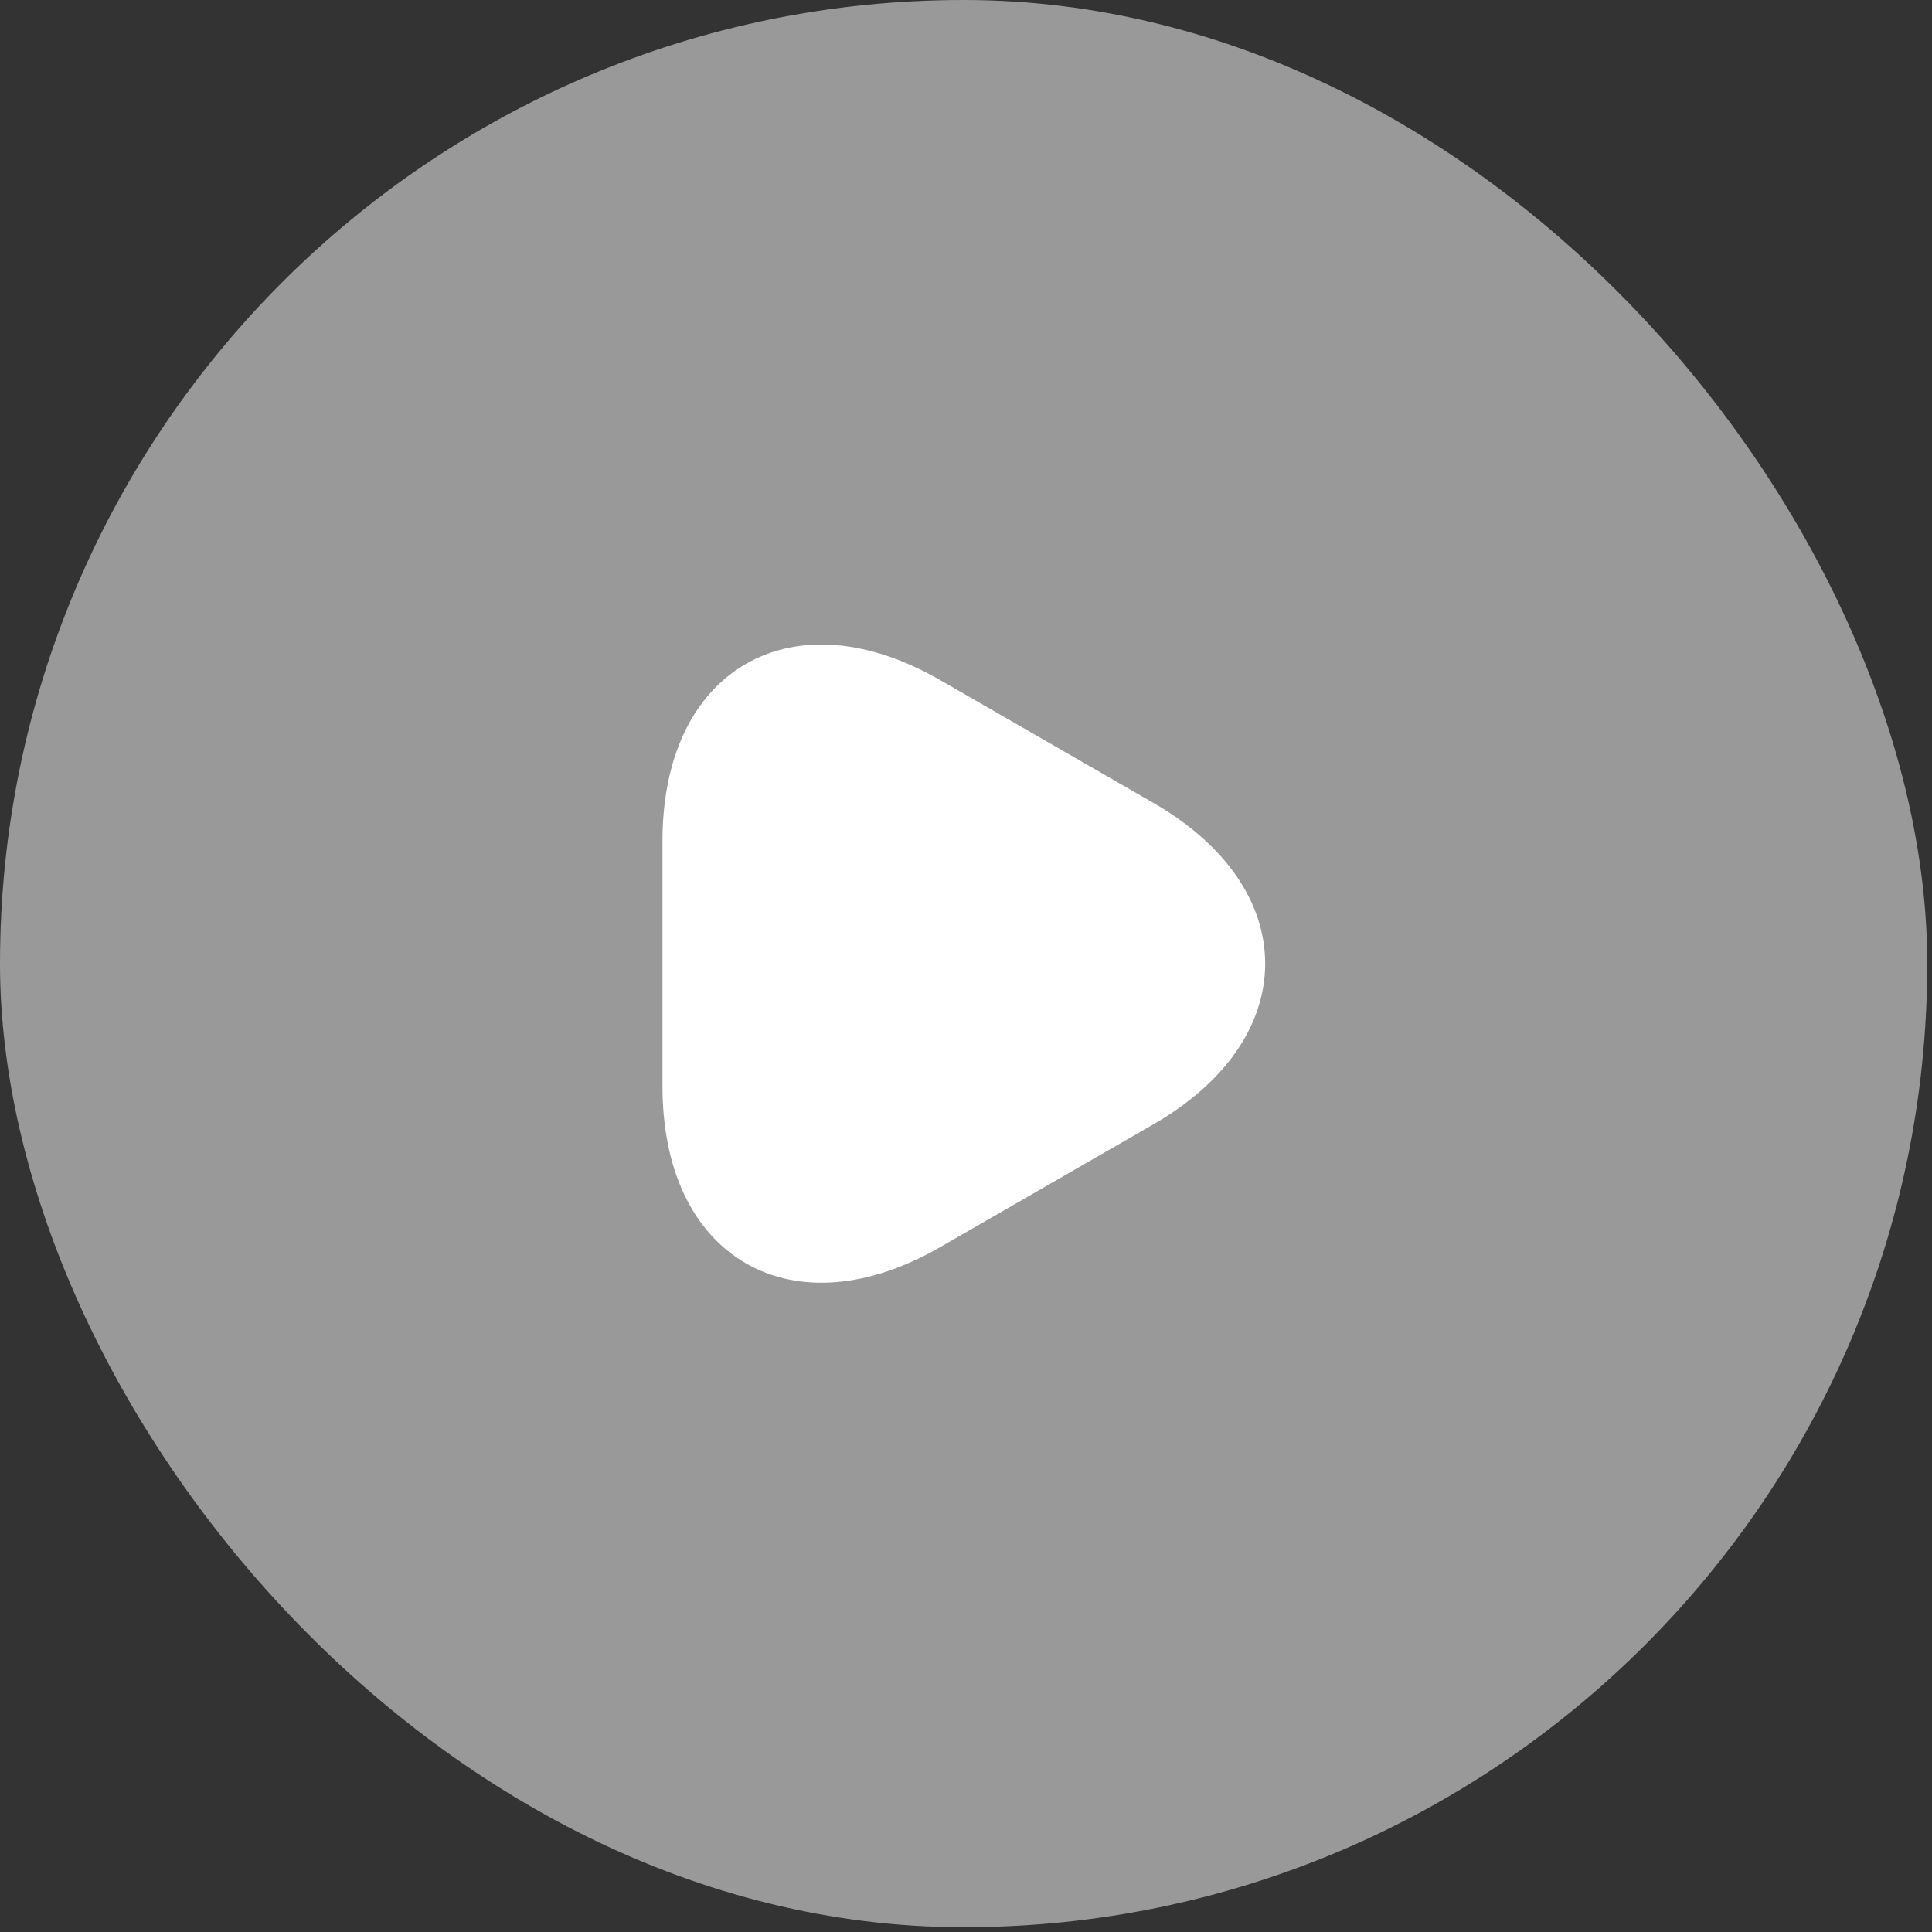
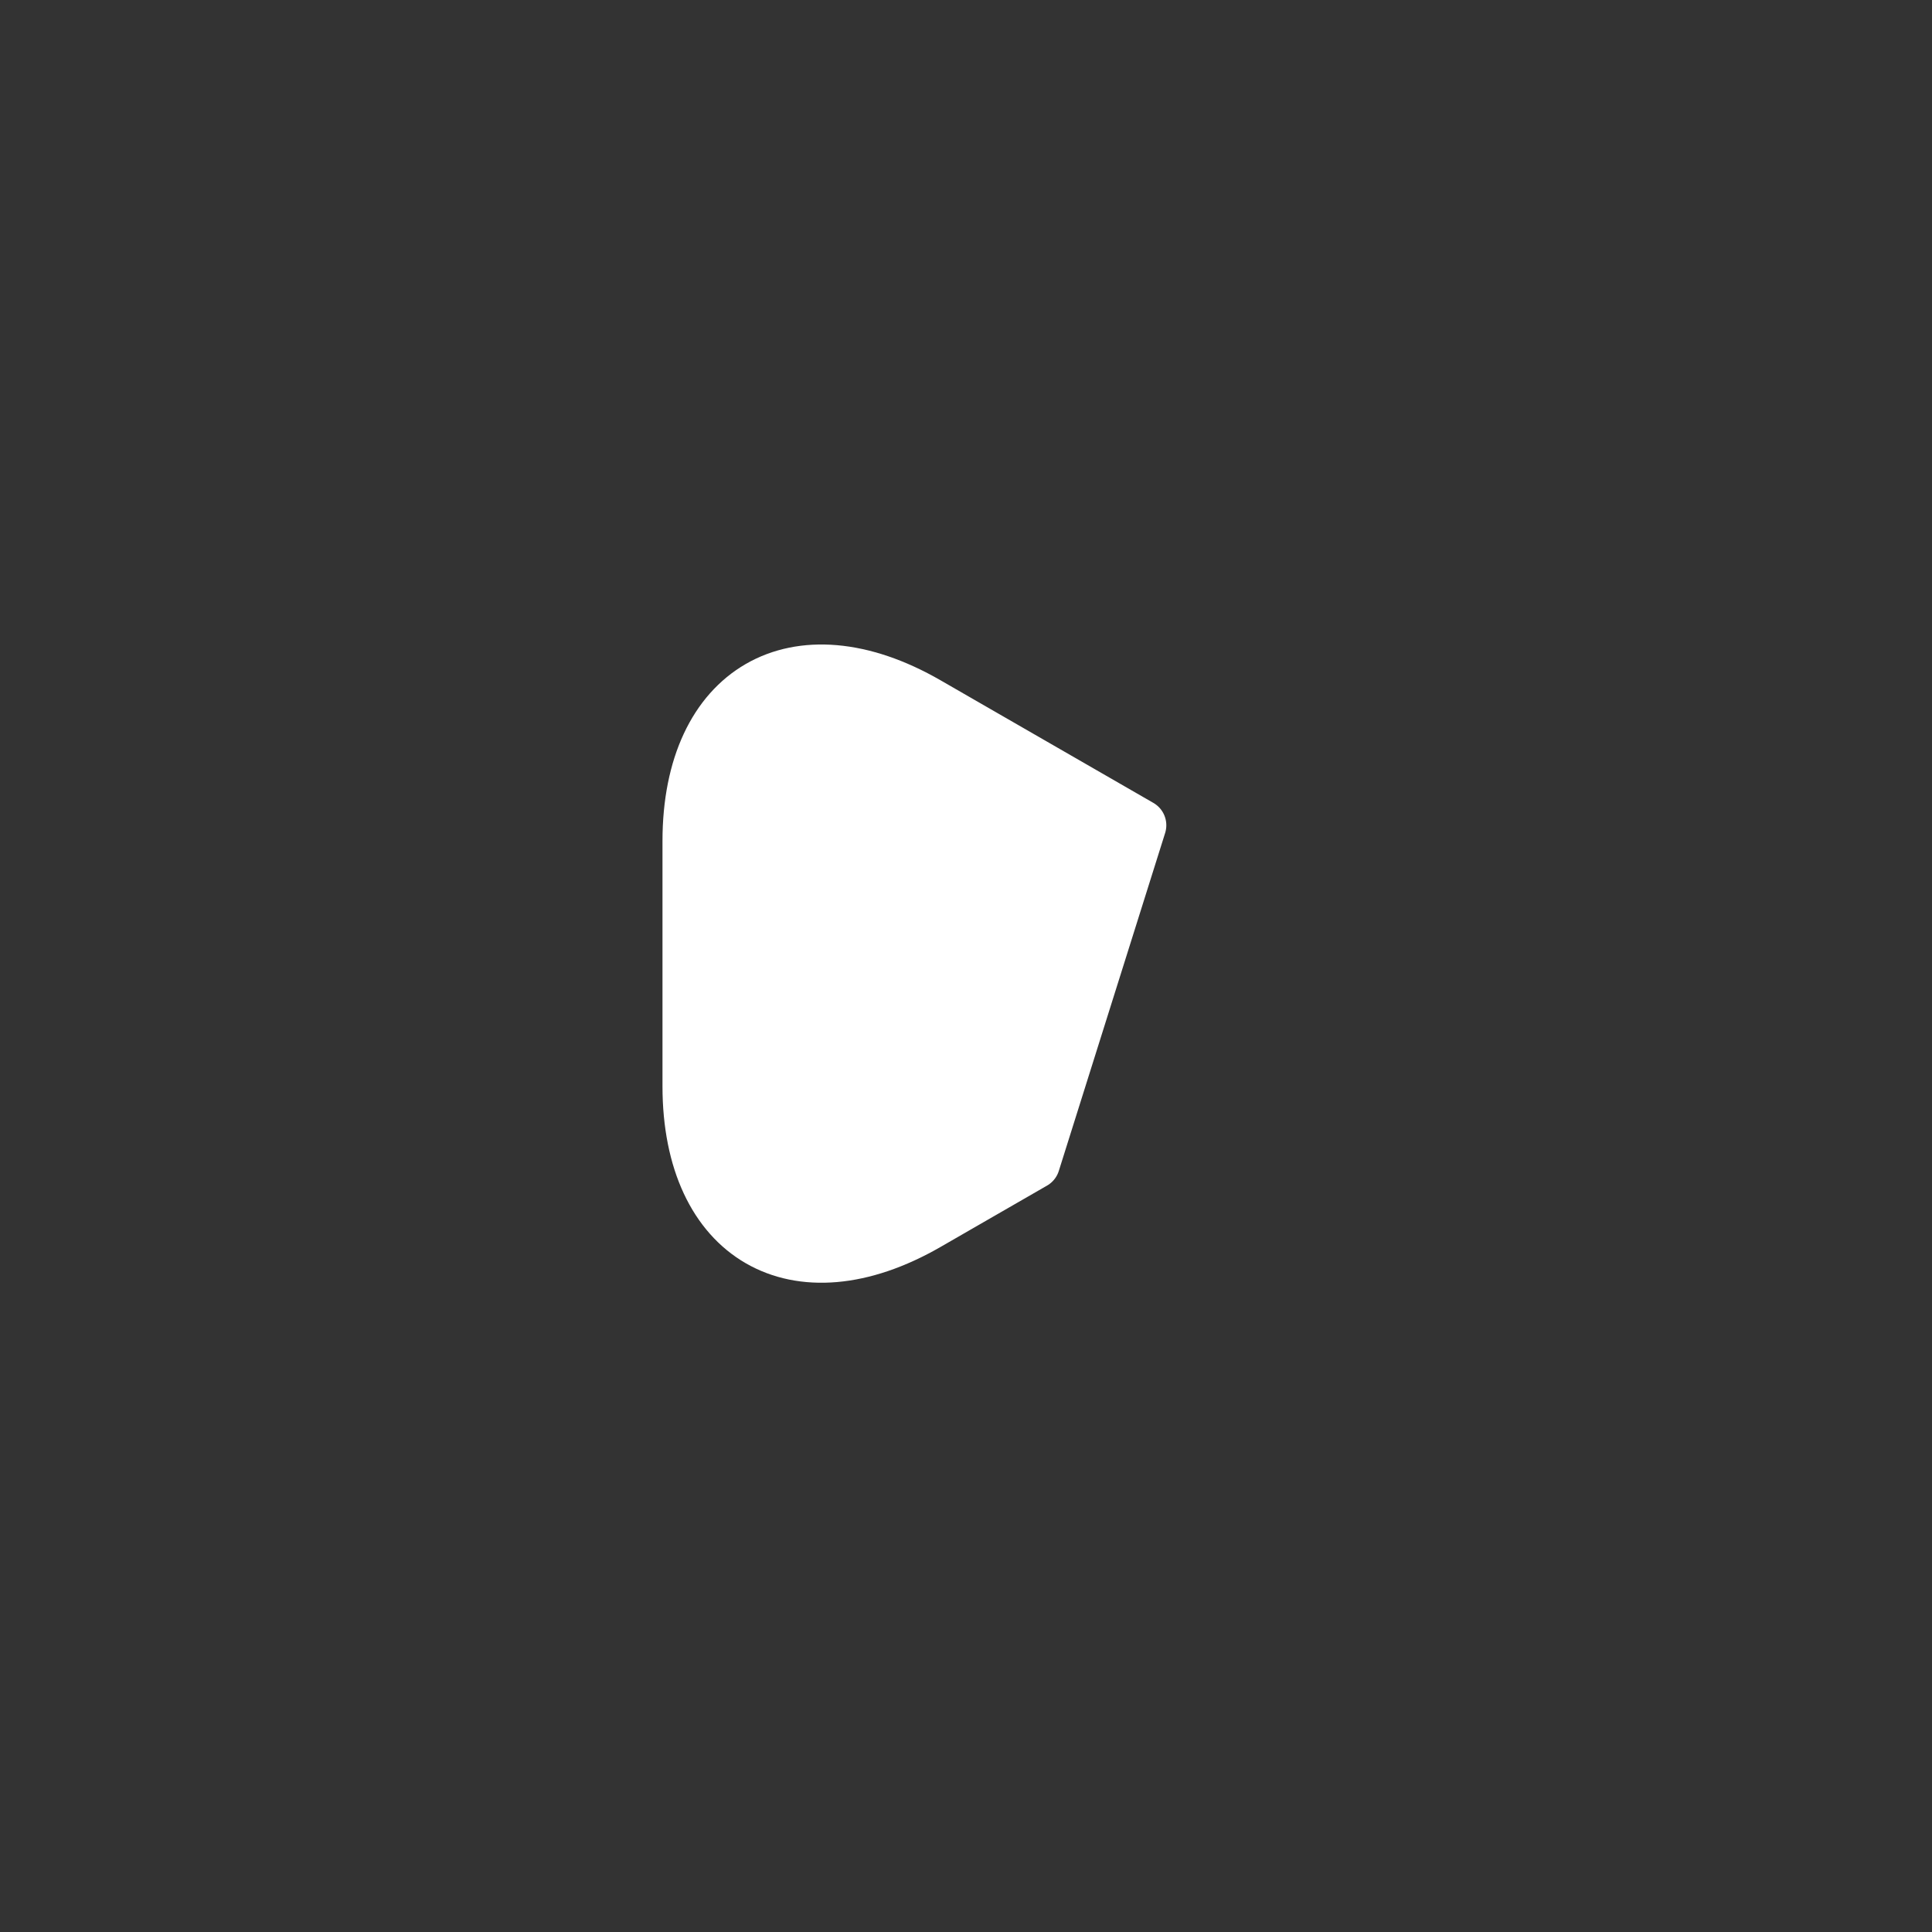
<svg xmlns="http://www.w3.org/2000/svg" width="203" height="203" viewBox="0 0 203 203" fill="none">
  <rect x="0" y="0" width="203" height="203" fill="#333333" stroke="none" />
-   <rect width="202.5" height="202.5" rx="101.25" fill="white" fill-opacity="0.5" />
-   <path d="M72.321 101.25V88.377C72.321 72.394 83.64 65.849 97.489 73.84L108.663 80.277L119.836 86.713C133.686 94.705 133.686 107.795 119.836 115.787L108.663 122.223L97.489 128.66C83.64 136.651 72.321 130.106 72.321 114.123V101.25Z" fill="white" stroke="white" stroke-width="5.424" stroke-miterlimit="10" stroke-linecap="round" stroke-linejoin="round" />
+   <path d="M72.321 101.25V88.377C72.321 72.394 83.64 65.849 97.489 73.84L108.663 80.277L119.836 86.713L108.663 122.223L97.489 128.66C83.64 136.651 72.321 130.106 72.321 114.123V101.25Z" fill="white" stroke="white" stroke-width="5.424" stroke-miterlimit="10" stroke-linecap="round" stroke-linejoin="round" />
</svg>